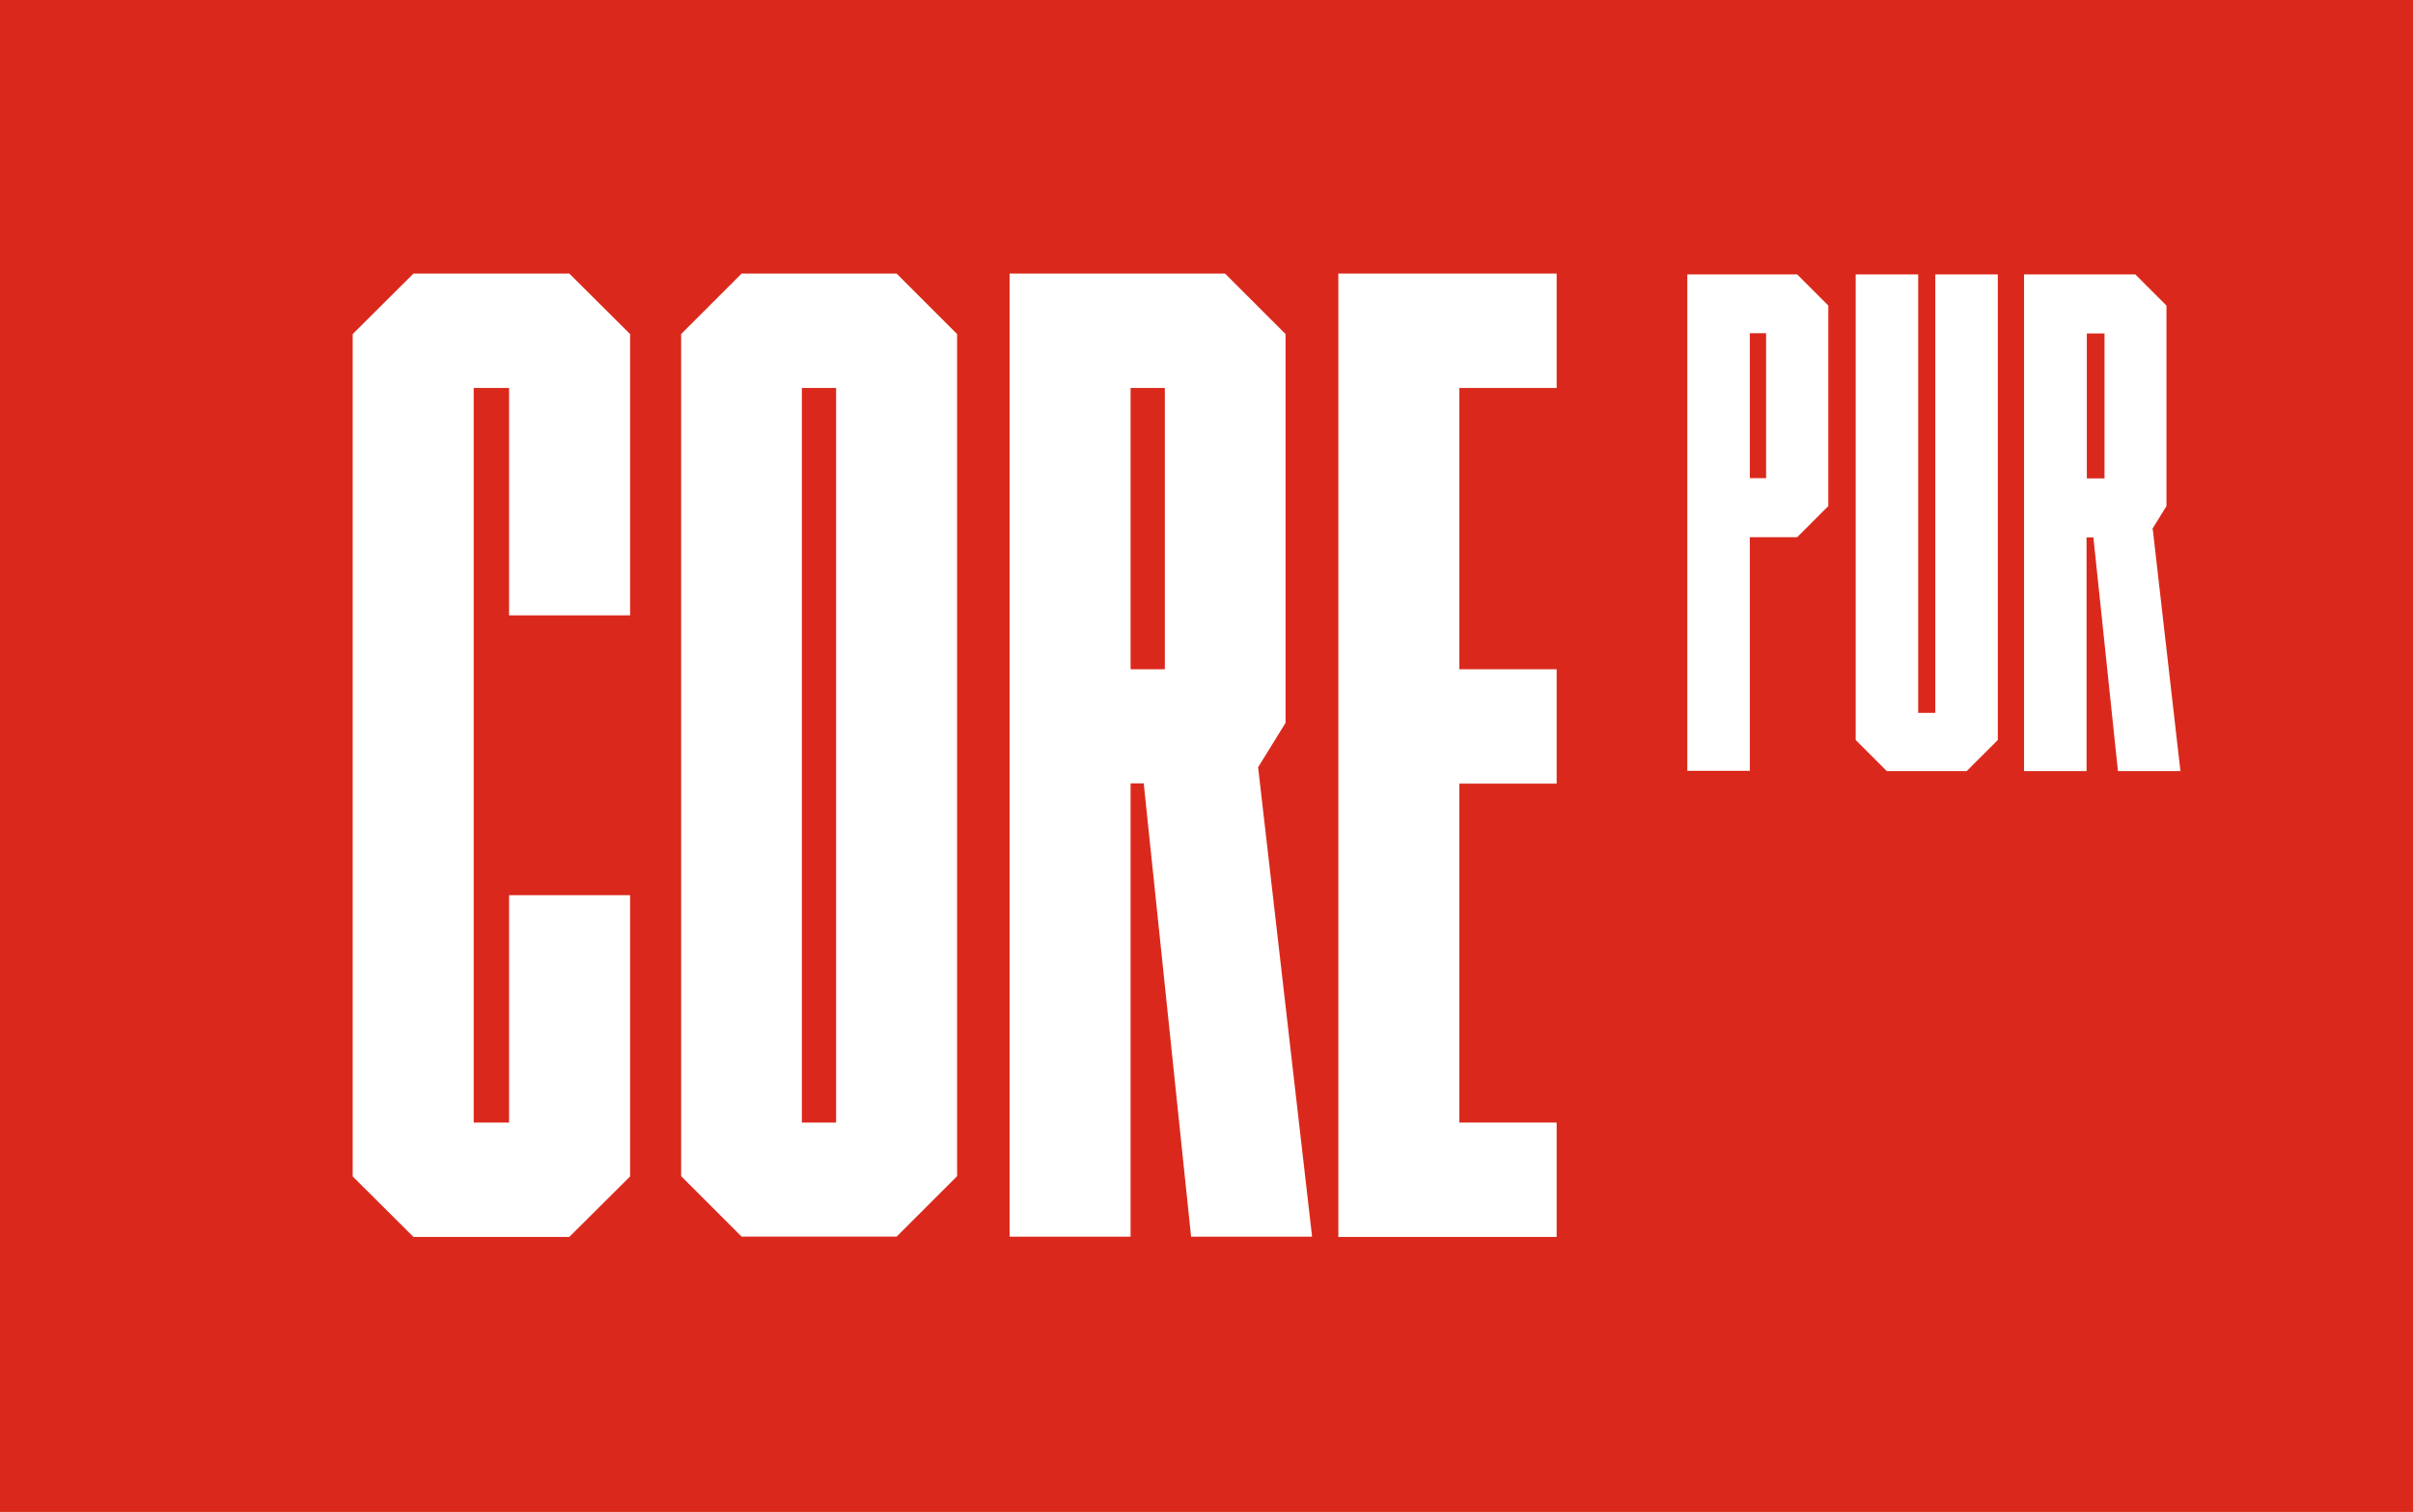
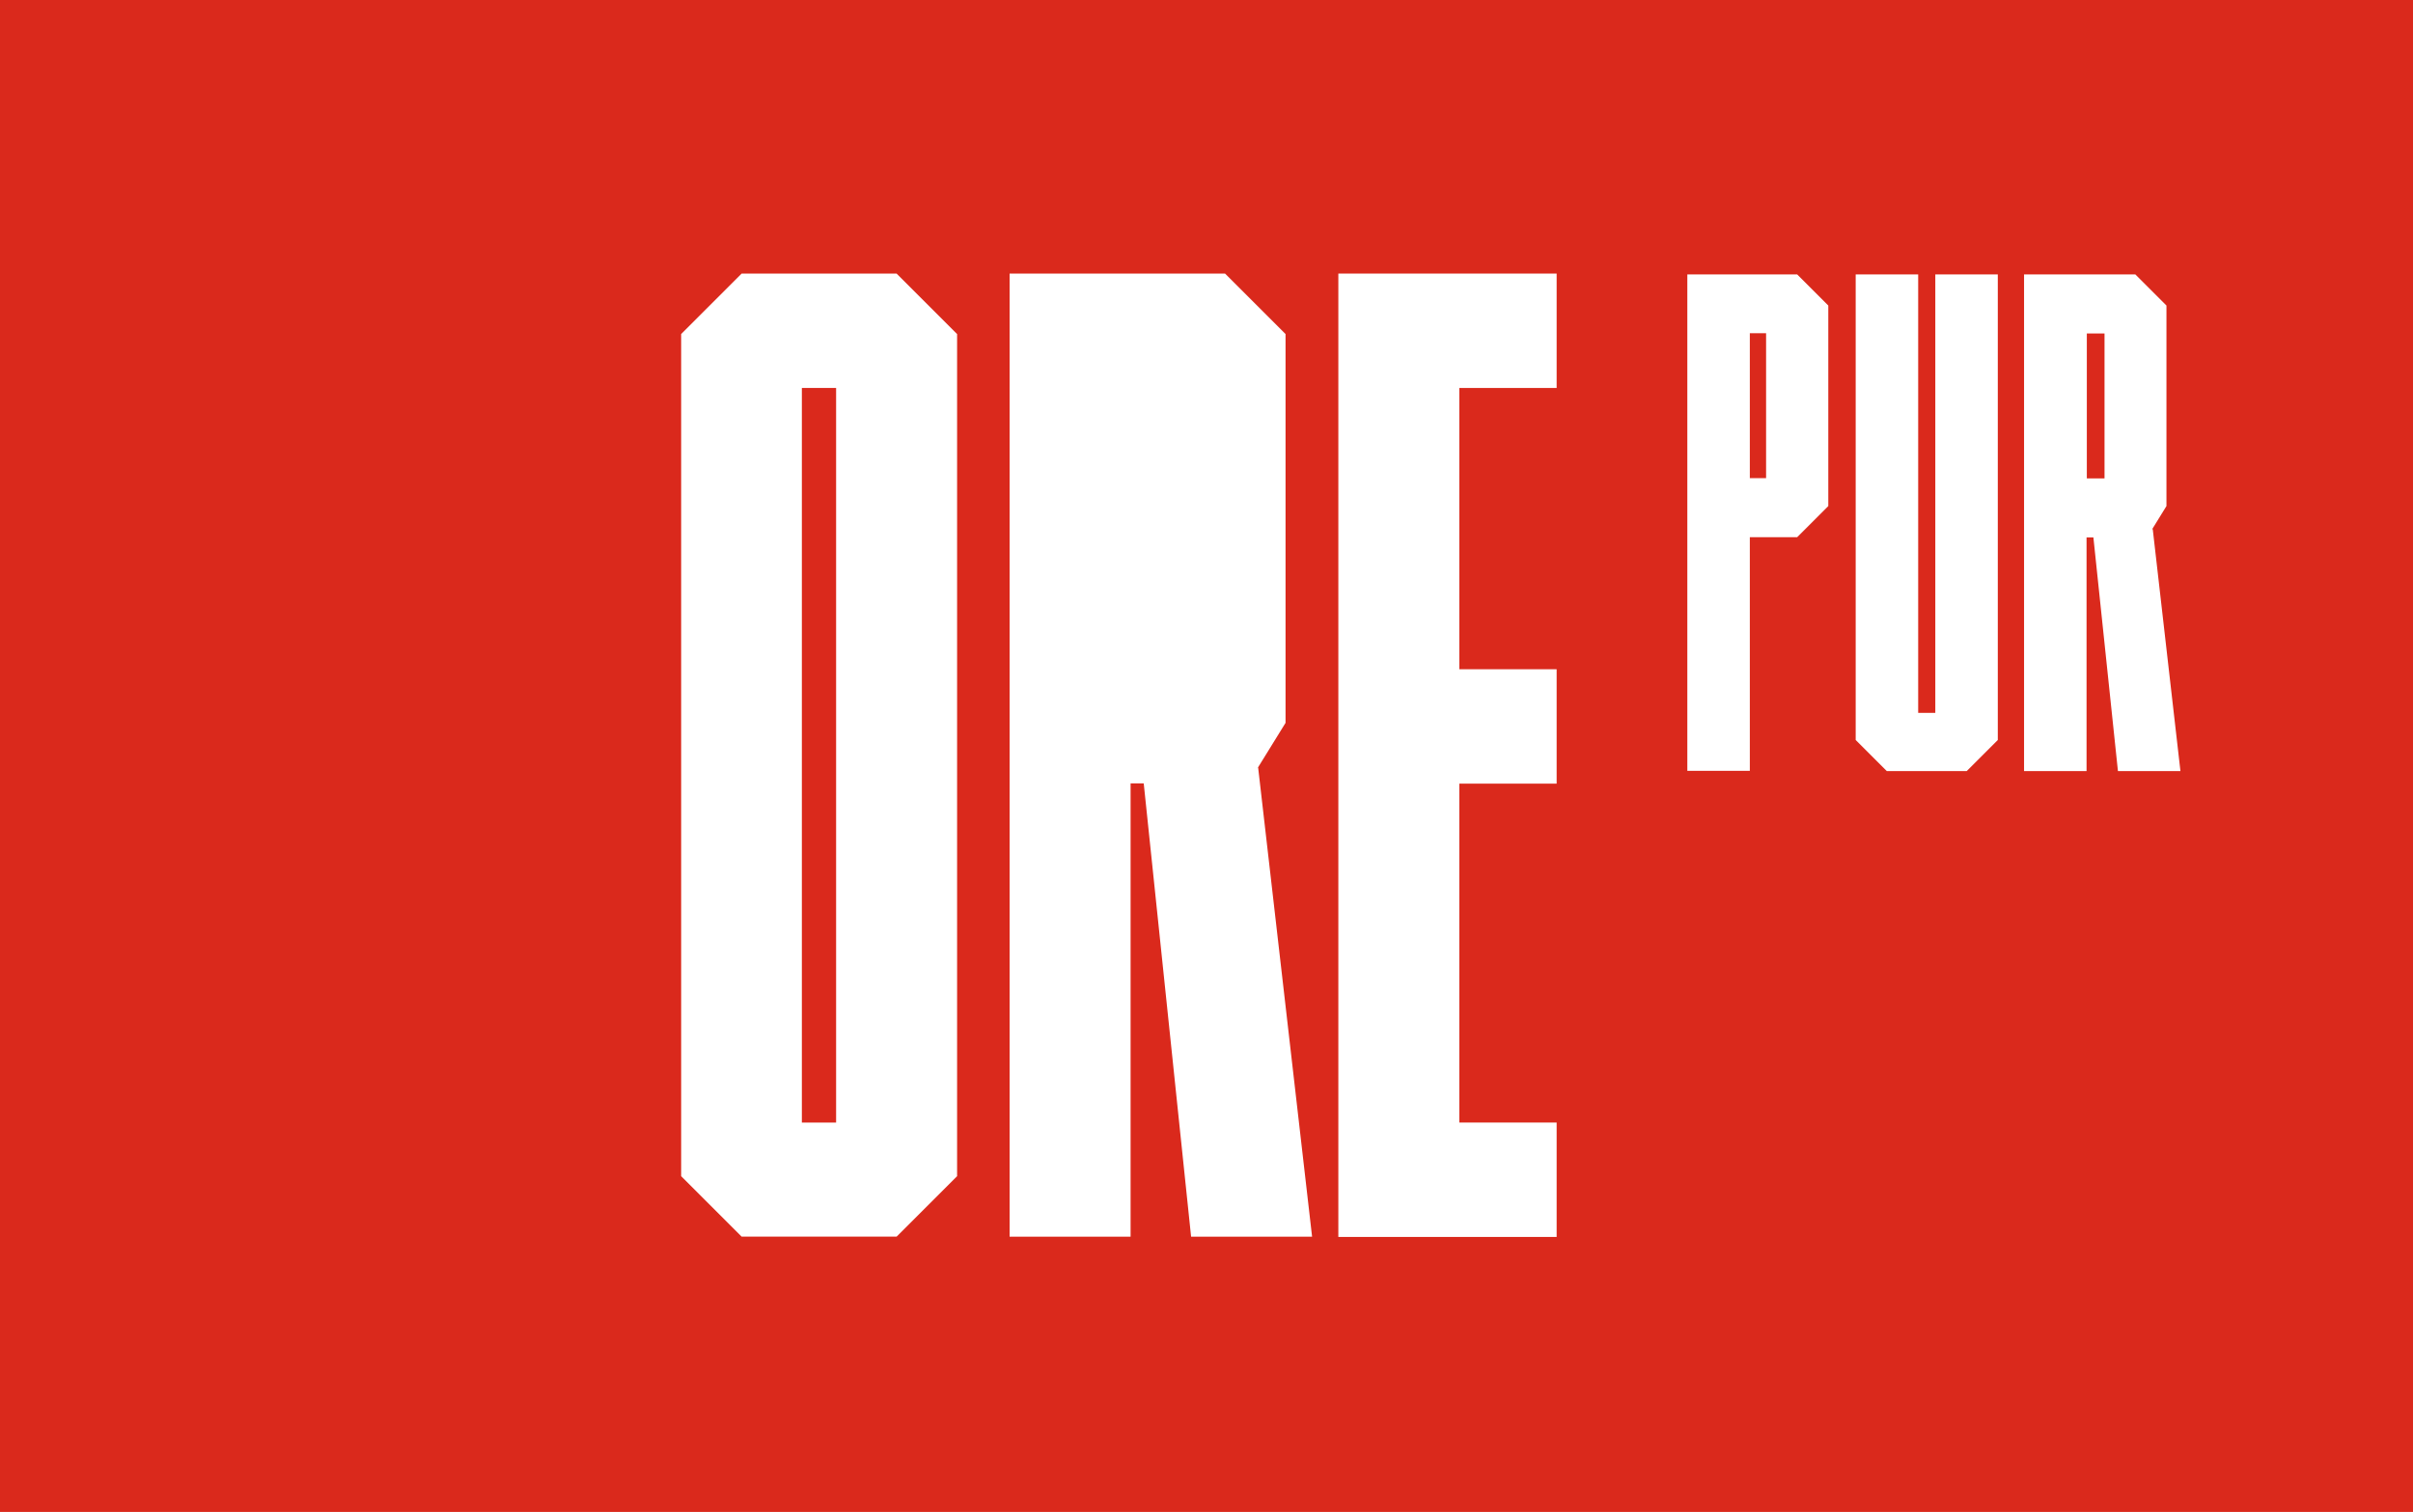
<svg xmlns="http://www.w3.org/2000/svg" id="a" viewBox="0 0 84.56 53">
  <g id="b">
    <g id="c">
      <rect width="84.56" height="53" fill="#da291c" />
    </g>
  </g>
  <g isolation="isolate">
-     <path d="M12.36,41.23V11.71l2.13-2.12h5.46l2.13,2.12v9.86h-4.24v-7.97h-1.24v25.75h1.24v-7.97h4.24v9.86l-2.13,2.12h-5.46l-2.13-2.12Z" fill="#fff" />
    <path d="M33.54,11.71v29.52l-2.12,2.12h-5.43l-2.12-2.12V11.71l2.12-2.12h5.43l2.12,2.12Zm-4.24,1.89h-1.2v25.75h1.2V13.59Z" fill="#fff" />
-     <path d="M44.09,26.91l1.89,16.44h-4.24l-1.66-15.89h-.46v15.89h-4.24V9.59h7.55l2.12,2.12v13.63l-.97,1.57Zm-3.27-13.31h-1.2v9.86h1.2V13.59Z" fill="#fff" />
+     <path d="M44.09,26.91l1.89,16.44h-4.24l-1.66-15.89h-.46v15.89h-4.24V9.59h7.55l2.12,2.12v13.63l-.97,1.57Zm-3.27-13.31h-1.2v9.86V13.59Z" fill="#fff" />
    <path d="M54.55,9.59v4.01h-3.41v9.86h3.41v4.01h-3.41v11.88h3.41v4.01h-7.65V9.59h7.65Z" fill="#fff" />
  </g>
  <g>
    <path d="M64.07,10.71v7.03l-1.09,1.09h-1.66v8.19h-2.19V9.62h3.85l1.09,1.09Zm-2.18,.97h-.57v5.08h.57v-5.08Z" fill="#fff" />
    <path d="M67.2,24.99h.62V9.62h2.19V25.94l-1.09,1.09h-2.8l-1.09-1.09V9.62h2.19v15.37Z" fill="#fff" />
    <path d="M75.44,18.55l.97,8.48h-2.19l-.86-8.19h-.24v8.19h-2.19V9.62h3.9l1.09,1.09v7.03l-.5,.81Zm-1.69-6.86h-.62v5.08h.62v-5.08Z" fill="#fff" />
  </g>
</svg>